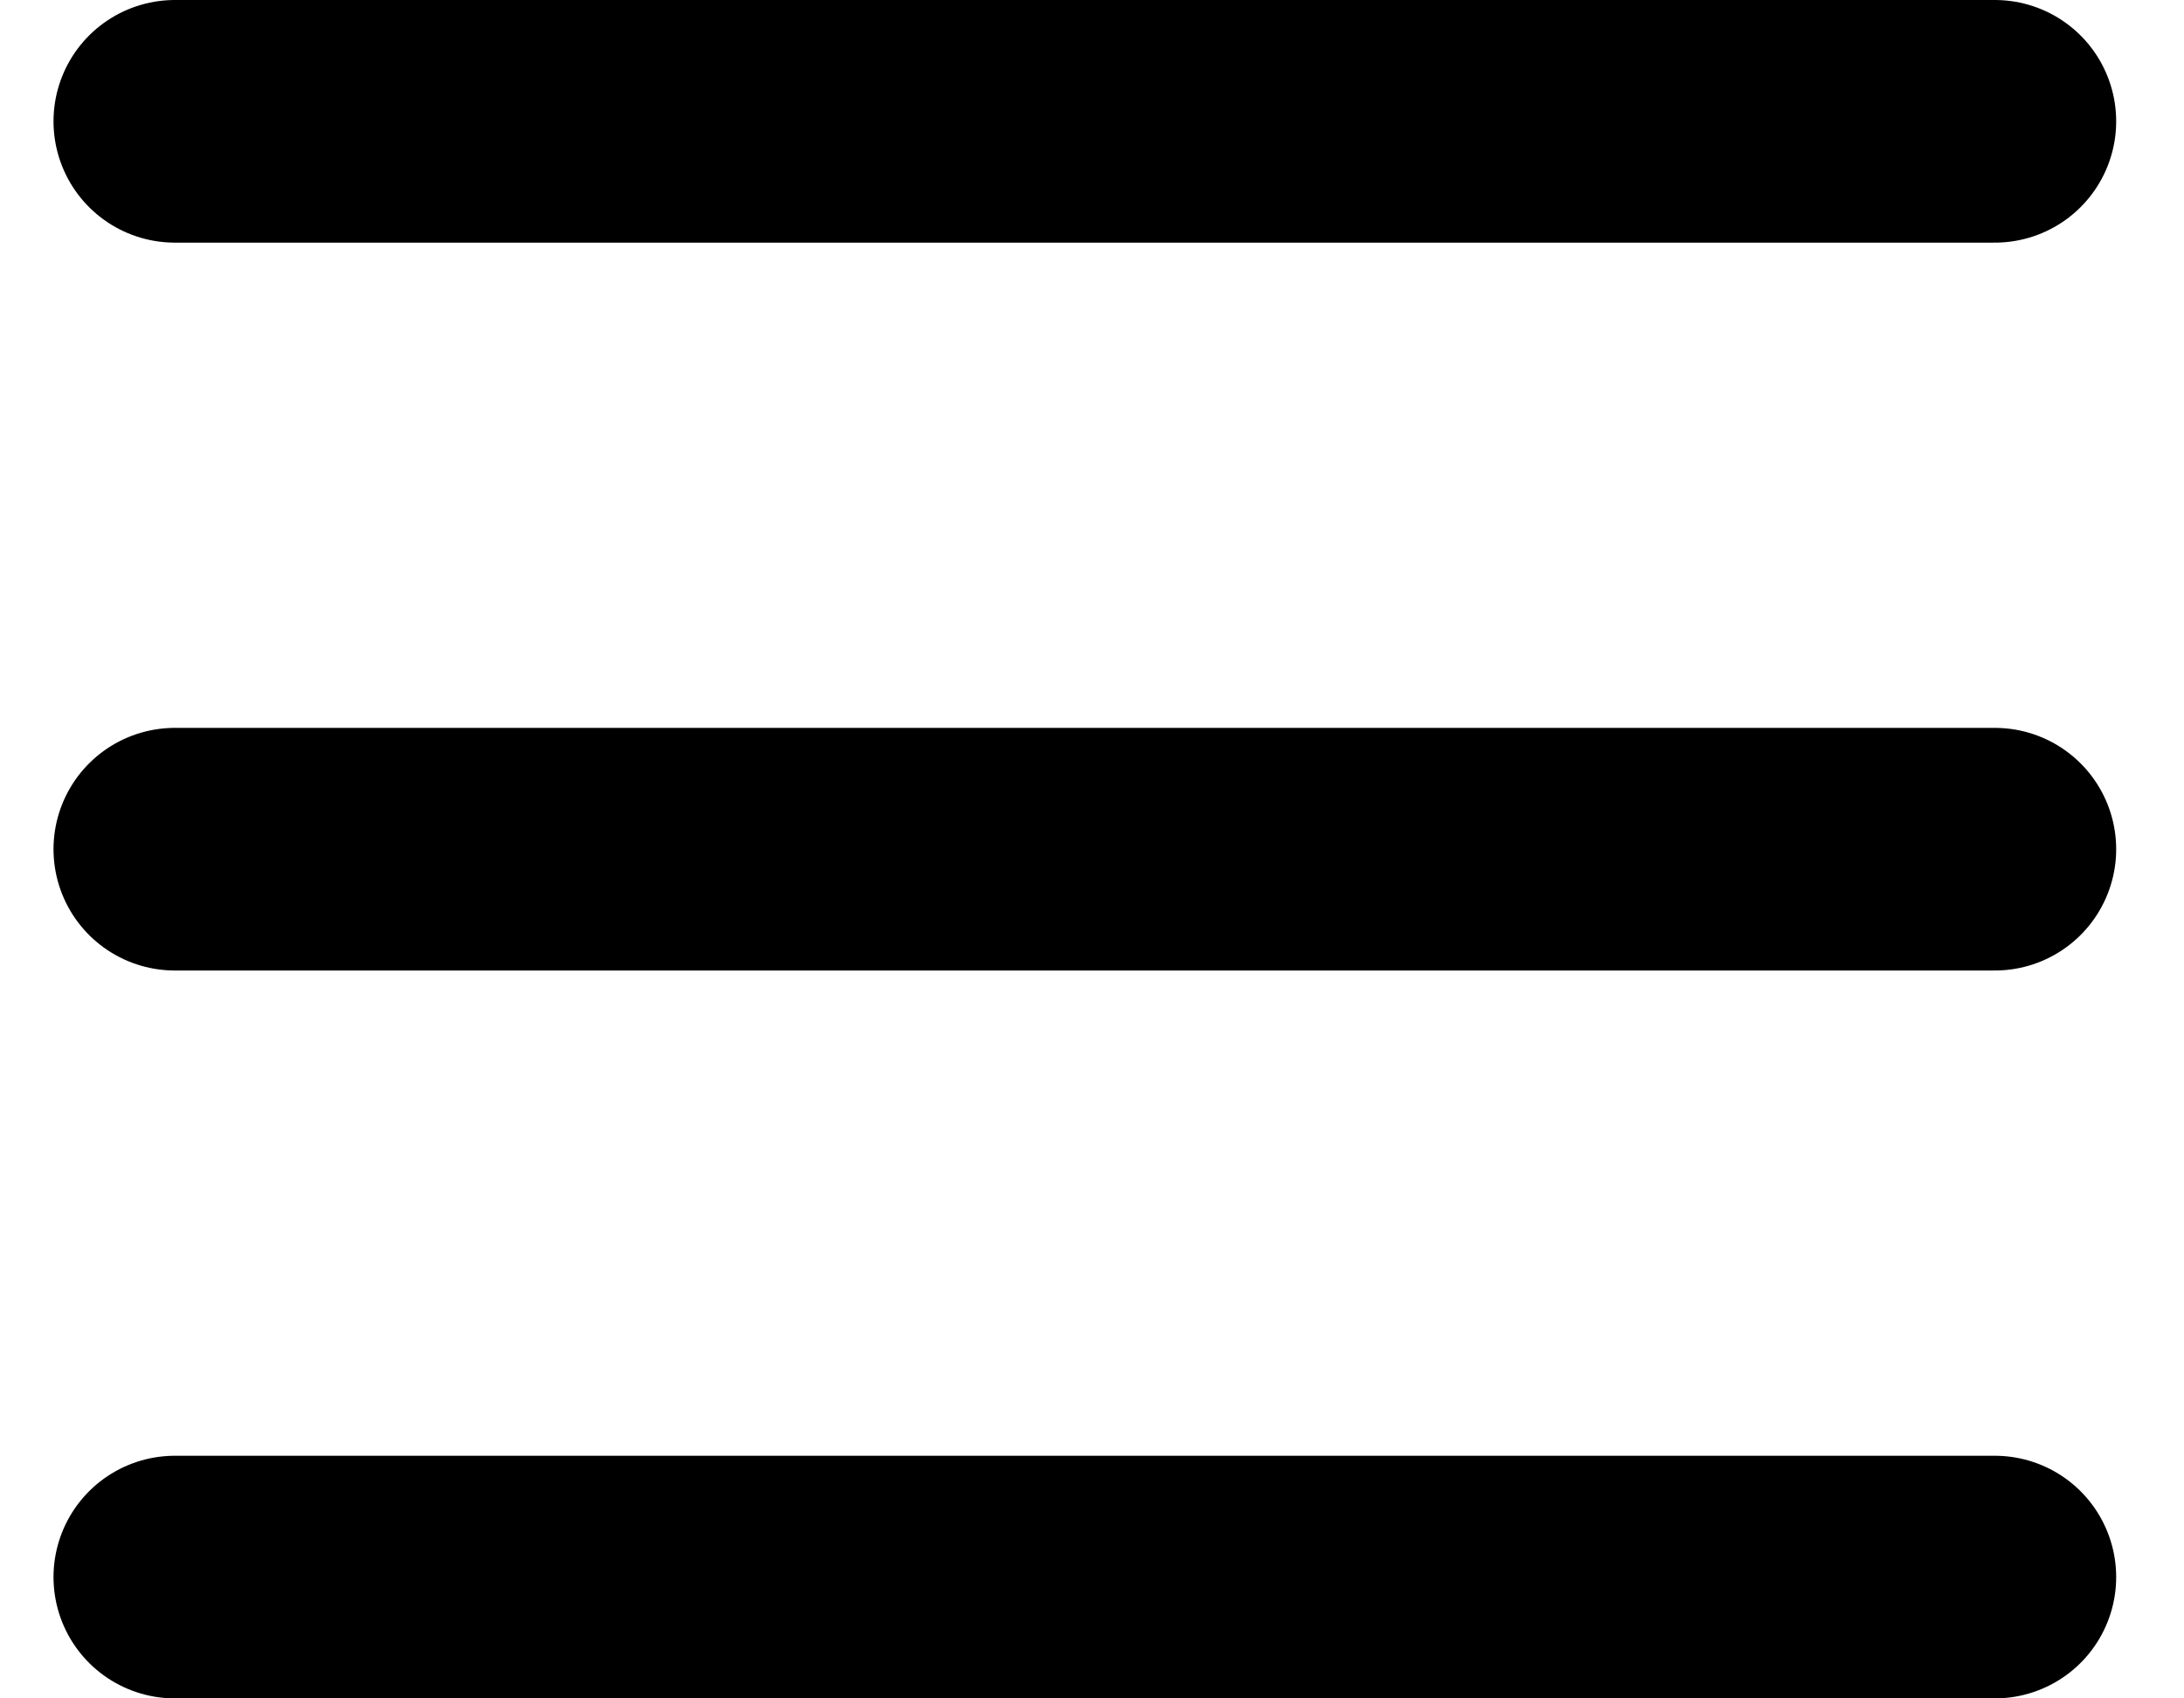
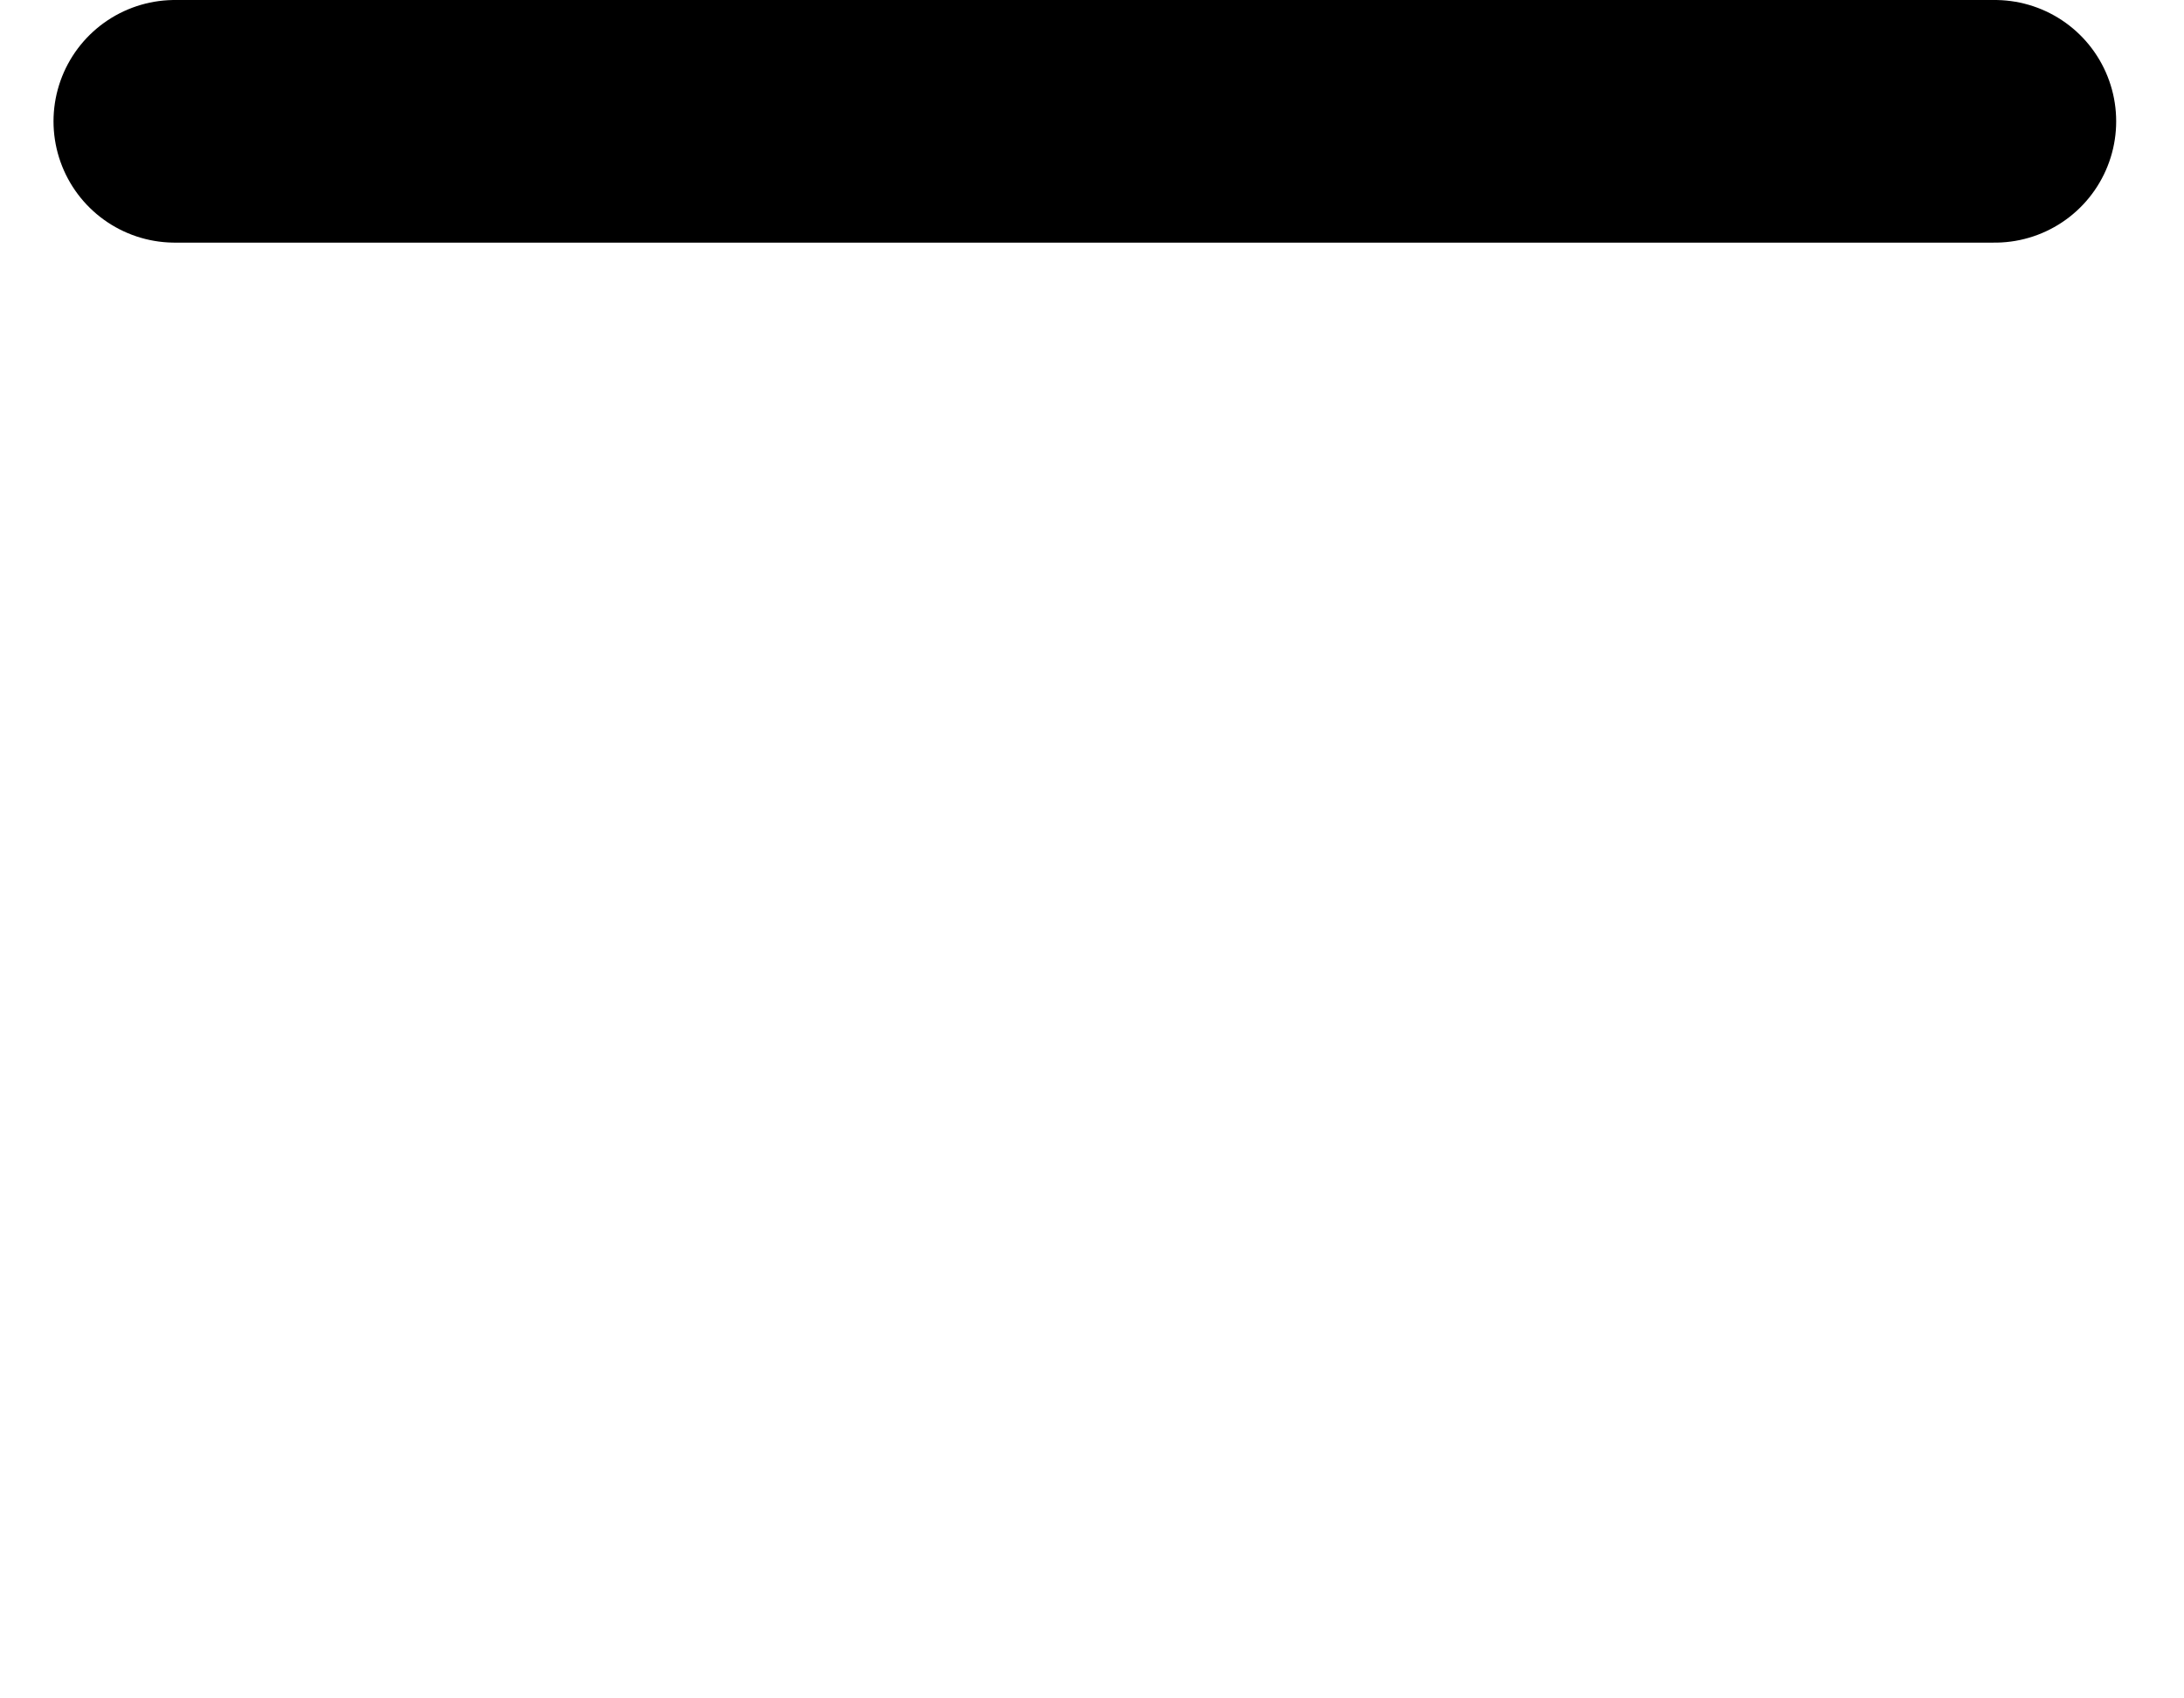
<svg xmlns="http://www.w3.org/2000/svg" width="18" height="14" viewBox="0 0 18 14" fill="none">
  <g id="Group 230254">
    <path id="Vector 14" d="M1.441 1H16.441" stroke="black" stroke-width="2" stroke-linecap="round" />
-     <path id="Vector 15" d="M1.441 7H16.441" stroke="black" stroke-width="2" stroke-linecap="round" />
-     <path id="Vector 16" d="M1.441 13H16.441" stroke="black" stroke-width="2" stroke-linecap="round" />
  </g>
</svg>